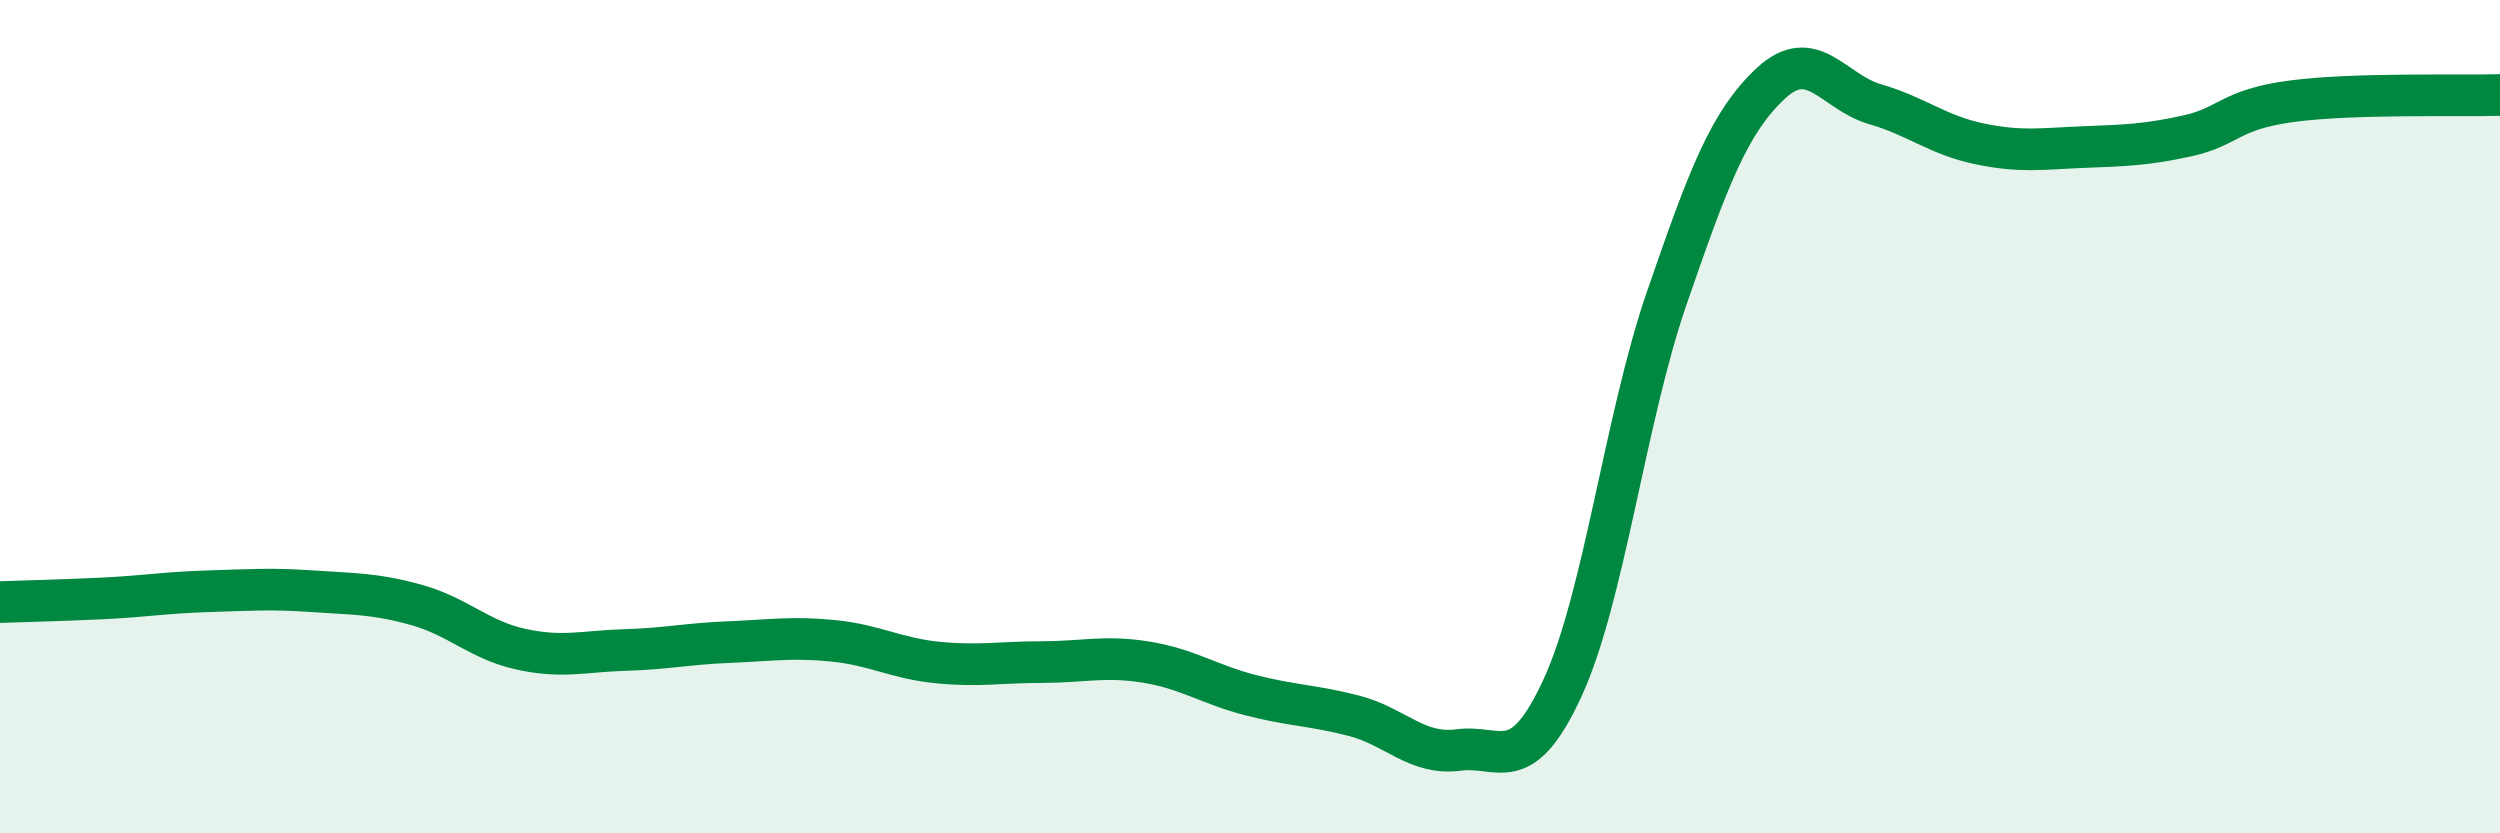
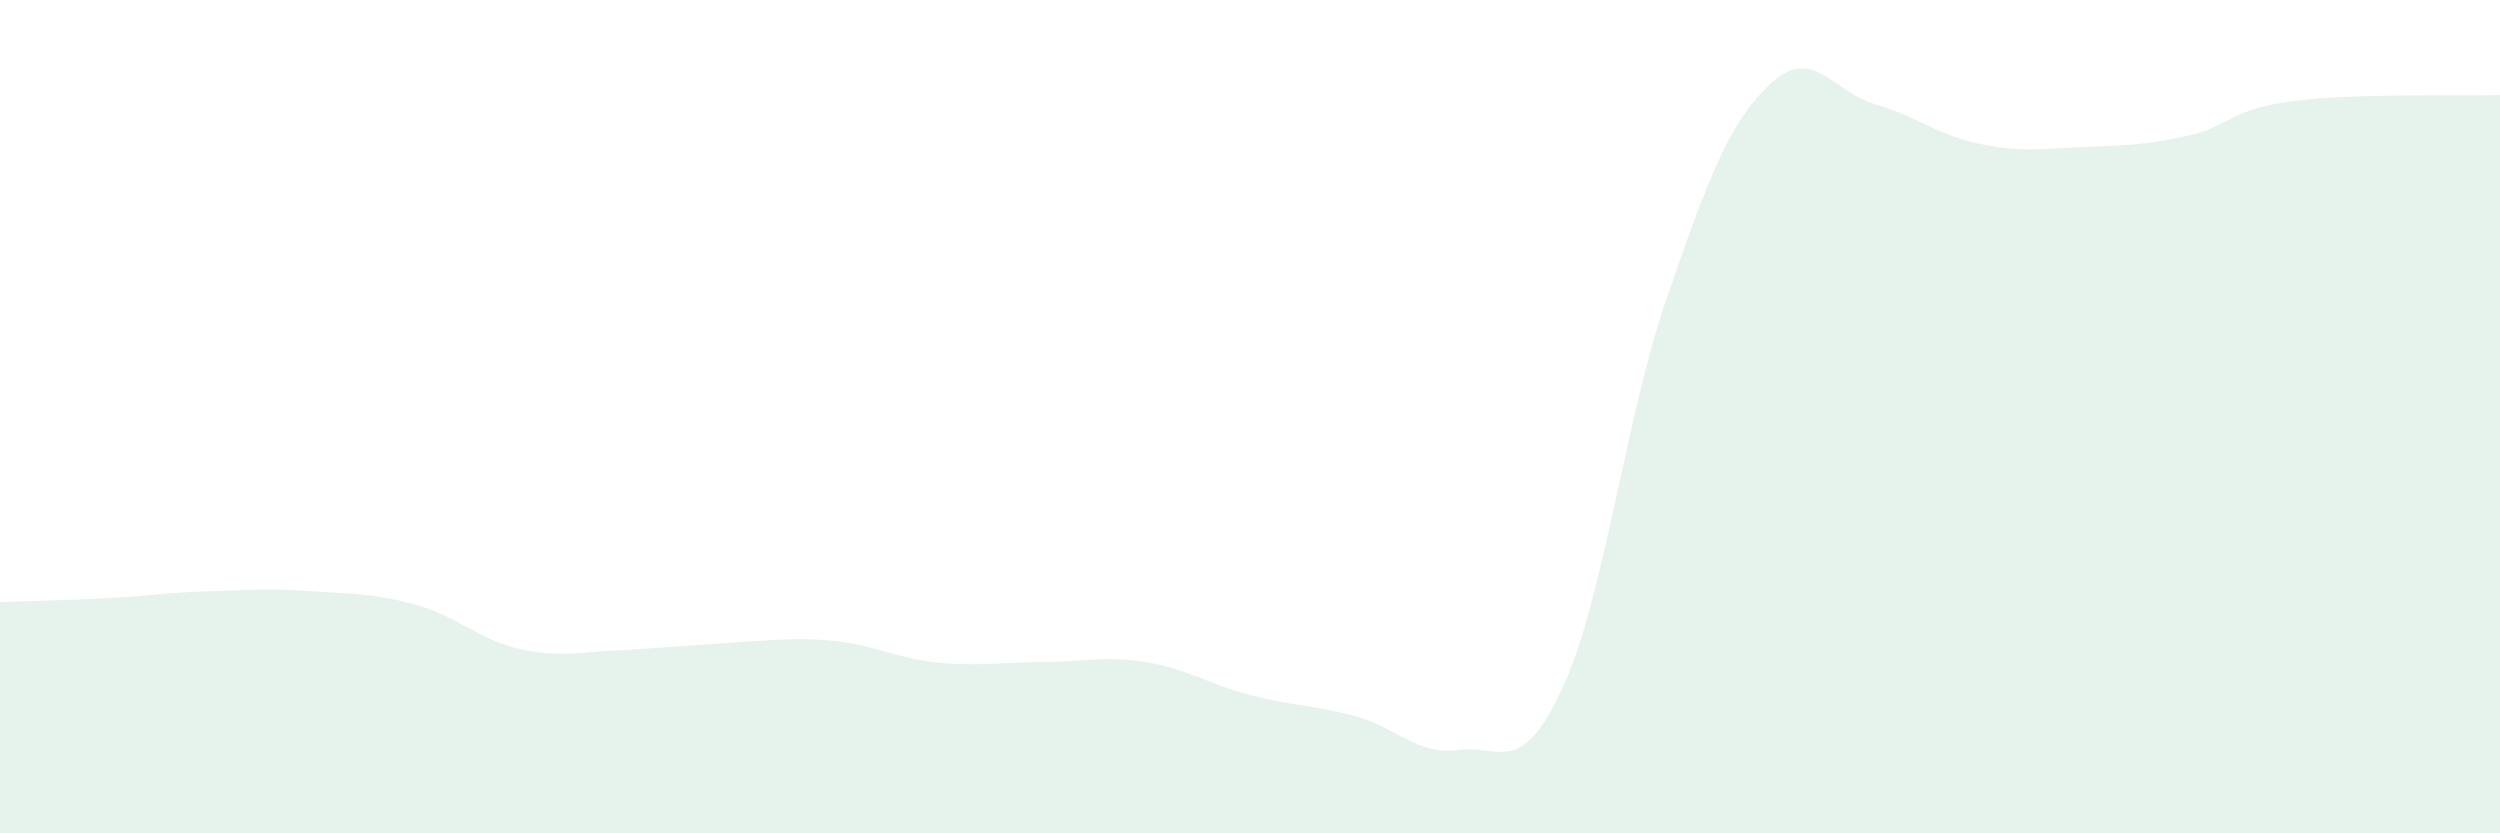
<svg xmlns="http://www.w3.org/2000/svg" width="60" height="20" viewBox="0 0 60 20">
-   <path d="M 0,14.45 C 0.5,14.43 1.5,14.41 2.5,14.36 C 3.5,14.31 4,14.22 5,14.19 C 6,14.16 6.5,14.12 7.5,14.19 C 8.5,14.26 9,14.24 10,14.52 C 11,14.8 11.5,15.36 12.5,15.58 C 13.5,15.8 14,15.63 15,15.6 C 16,15.57 16.5,15.45 17.5,15.41 C 18.5,15.37 19,15.28 20,15.38 C 21,15.48 21.5,15.8 22.5,15.9 C 23.5,16 24,15.89 25,15.89 C 26,15.89 26.5,15.73 27.5,15.89 C 28.5,16.05 29,16.42 30,16.68 C 31,16.94 31.5,16.92 32.5,17.18 C 33.5,17.44 34,18.13 35,18 C 36,17.87 36.5,18.68 37.5,16.51 C 38.5,14.34 39,10.06 40,7.16 C 41,4.26 41.5,2.93 42.5,2 C 43.5,1.07 44,2.21 45,2.5 C 46,2.79 46.5,3.24 47.5,3.45 C 48.5,3.66 49,3.57 50,3.53 C 51,3.49 51.5,3.48 52.5,3.26 C 53.5,3.04 53.5,2.63 55,2.43 C 56.5,2.23 59,2.31 60,2.28L60 20L0 20Z" fill="#008740" opacity="0.1" stroke-linecap="round" stroke-linejoin="round" />
-   <path d="M 0,14.45 C 0.5,14.43 1.5,14.41 2.5,14.36 C 3.5,14.31 4,14.22 5,14.19 C 6,14.16 6.5,14.12 7.5,14.19 C 8.5,14.26 9,14.24 10,14.52 C 11,14.8 11.5,15.36 12.5,15.58 C 13.5,15.8 14,15.63 15,15.6 C 16,15.57 16.5,15.45 17.5,15.41 C 18.5,15.37 19,15.28 20,15.38 C 21,15.48 21.5,15.8 22.5,15.9 C 23.5,16 24,15.89 25,15.89 C 26,15.89 26.5,15.73 27.5,15.89 C 28.5,16.05 29,16.42 30,16.68 C 31,16.94 31.5,16.92 32.5,17.18 C 33.5,17.44 34,18.13 35,18 C 36,17.87 36.5,18.68 37.5,16.51 C 38.5,14.34 39,10.06 40,7.16 C 41,4.26 41.5,2.93 42.5,2 C 43.5,1.07 44,2.21 45,2.5 C 46,2.79 46.5,3.24 47.5,3.45 C 48.5,3.66 49,3.57 50,3.53 C 51,3.49 51.5,3.48 52.5,3.26 C 53.5,3.04 53.5,2.63 55,2.43 C 56.5,2.23 59,2.31 60,2.28" stroke="#008740" stroke-width="1" fill="none" stroke-linecap="round" stroke-linejoin="round" />
+   <path d="M 0,14.45 C 0.5,14.43 1.5,14.41 2.5,14.36 C 3.5,14.31 4,14.22 5,14.19 C 6,14.16 6.5,14.12 7.5,14.19 C 8.5,14.26 9,14.24 10,14.52 C 11,14.8 11.5,15.36 12.5,15.58 C 13.5,15.8 14,15.63 15,15.6 C 18.5,15.37 19,15.28 20,15.38 C 21,15.48 21.5,15.8 22.5,15.9 C 23.5,16 24,15.89 25,15.89 C 26,15.89 26.5,15.73 27.5,15.89 C 28.5,16.05 29,16.42 30,16.68 C 31,16.94 31.5,16.92 32.5,17.18 C 33.5,17.44 34,18.13 35,18 C 36,17.87 36.5,18.68 37.5,16.51 C 38.5,14.34 39,10.06 40,7.16 C 41,4.26 41.5,2.93 42.5,2 C 43.5,1.07 44,2.21 45,2.5 C 46,2.79 46.5,3.24 47.5,3.45 C 48.5,3.66 49,3.57 50,3.53 C 51,3.49 51.5,3.48 52.5,3.26 C 53.5,3.04 53.5,2.63 55,2.43 C 56.5,2.23 59,2.31 60,2.28L60 20L0 20Z" fill="#008740" opacity="0.1" stroke-linecap="round" stroke-linejoin="round" />
</svg>